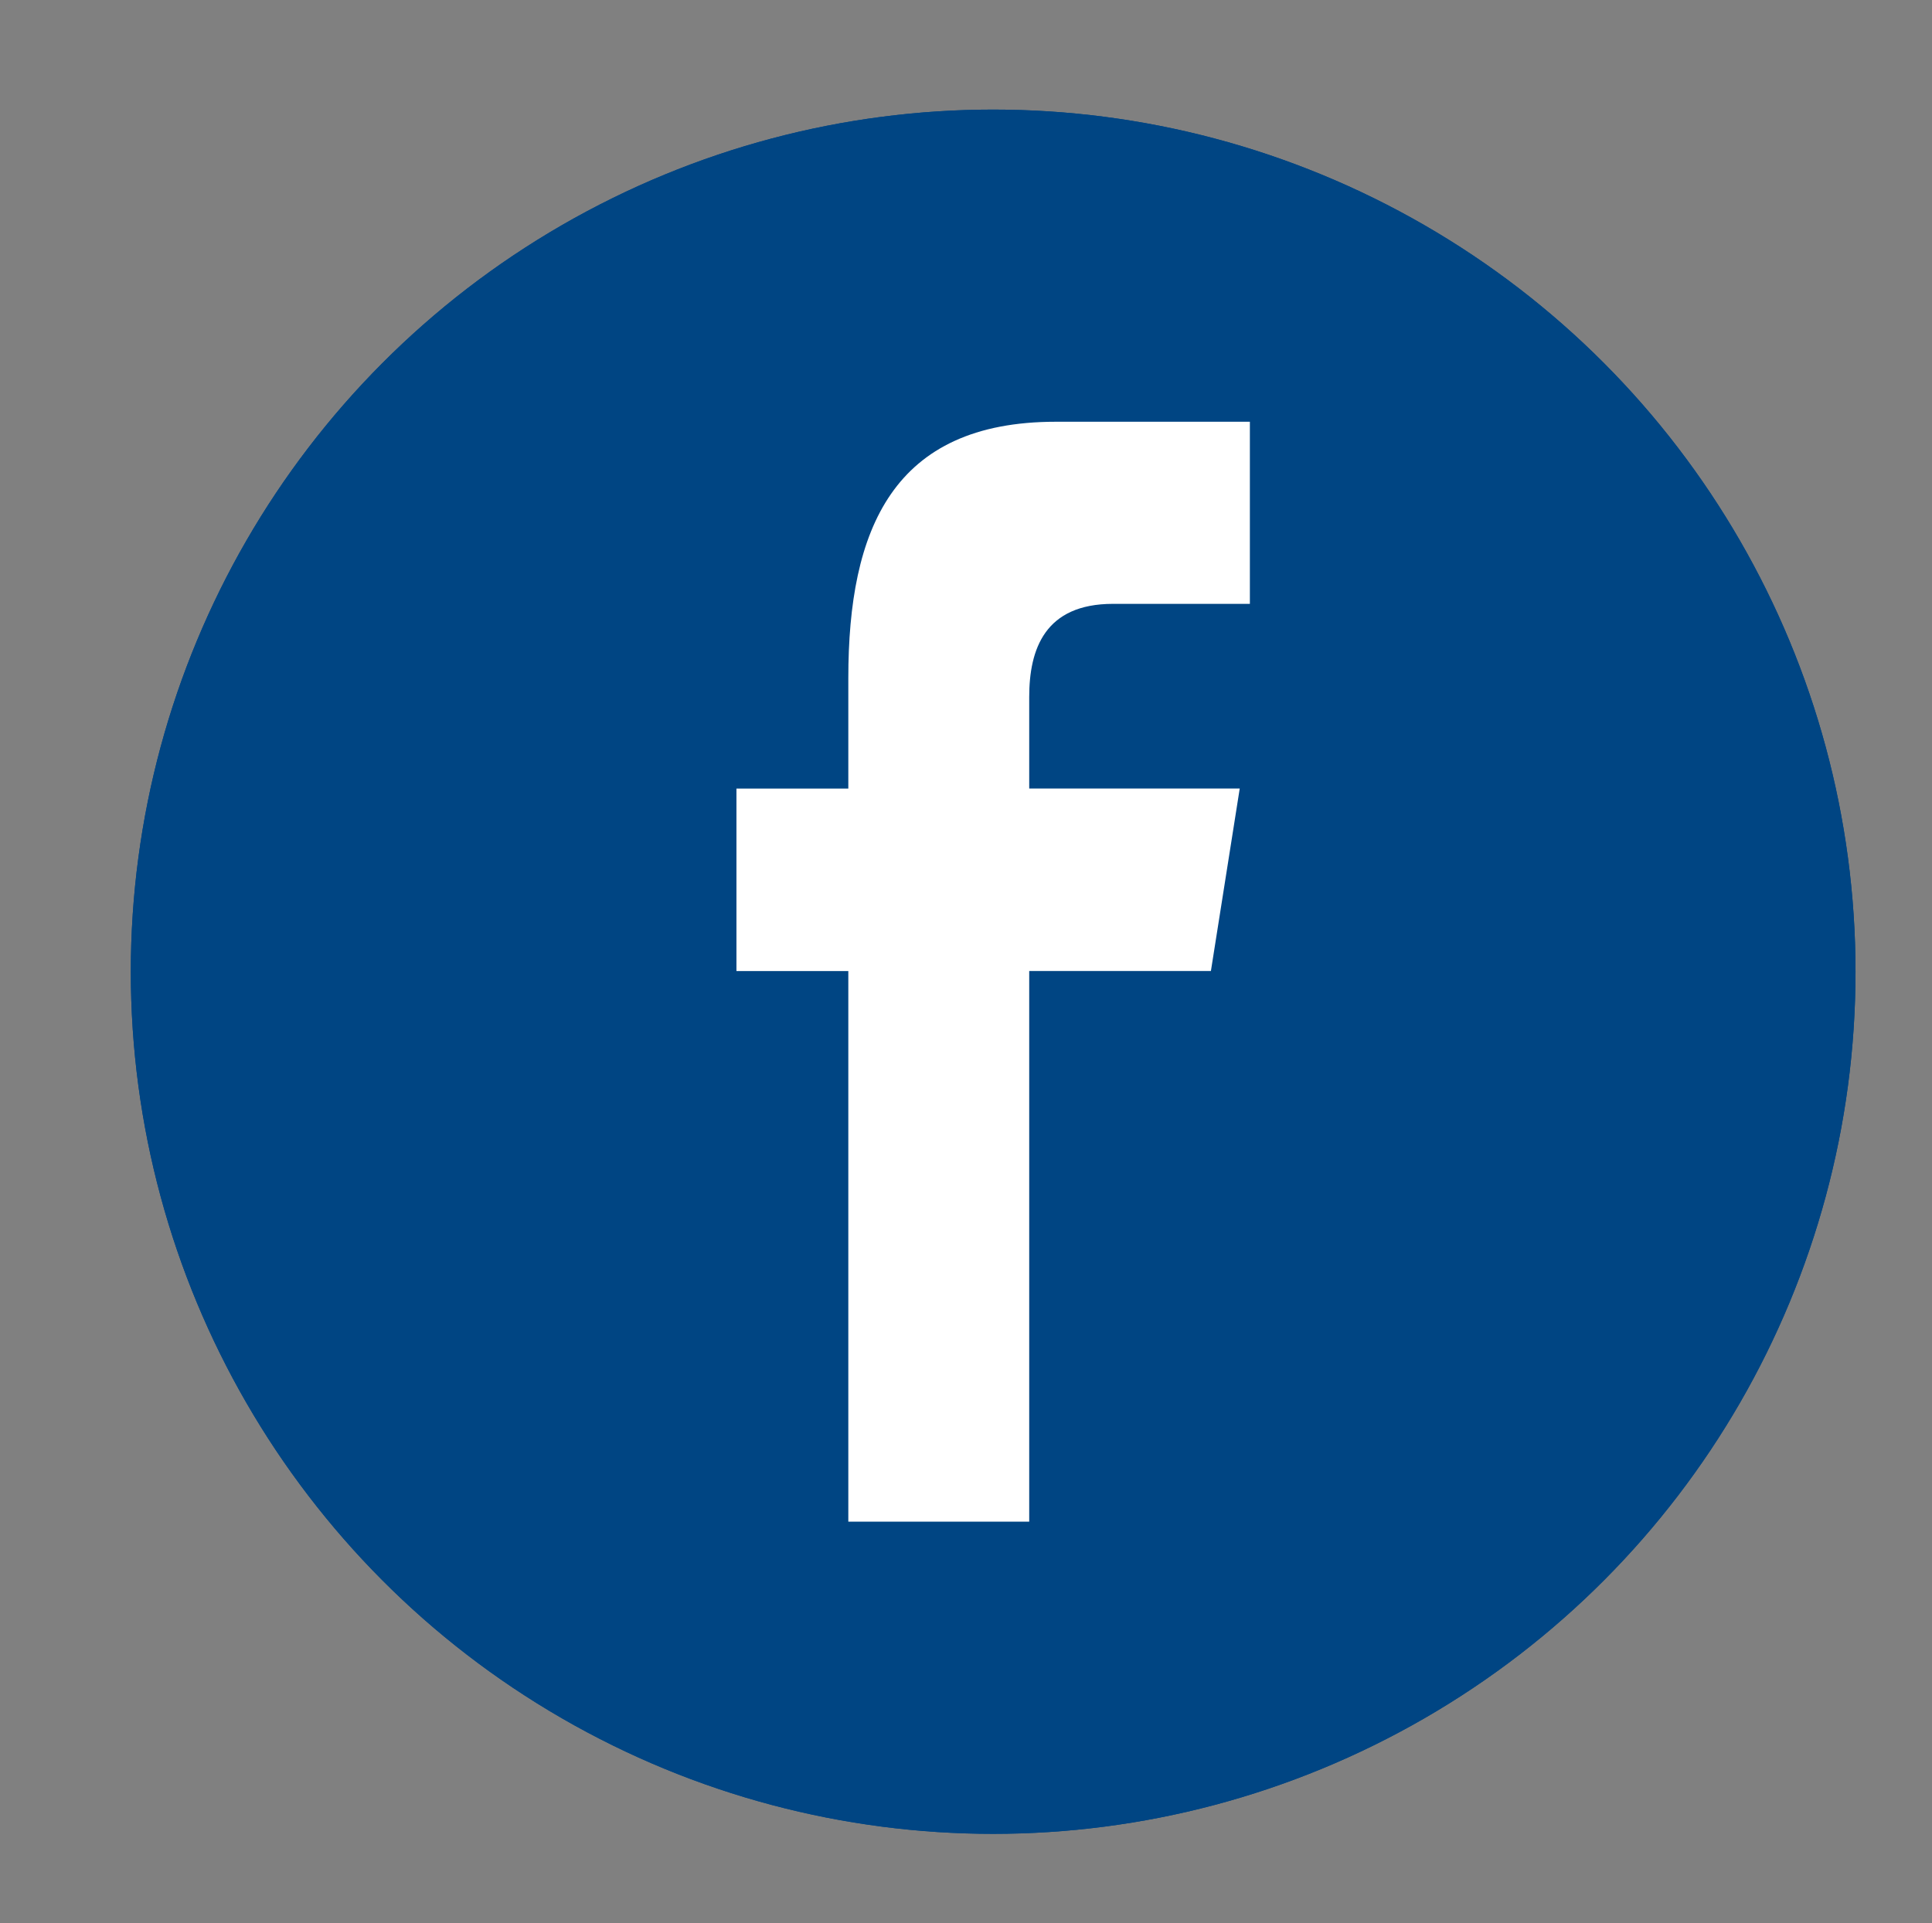
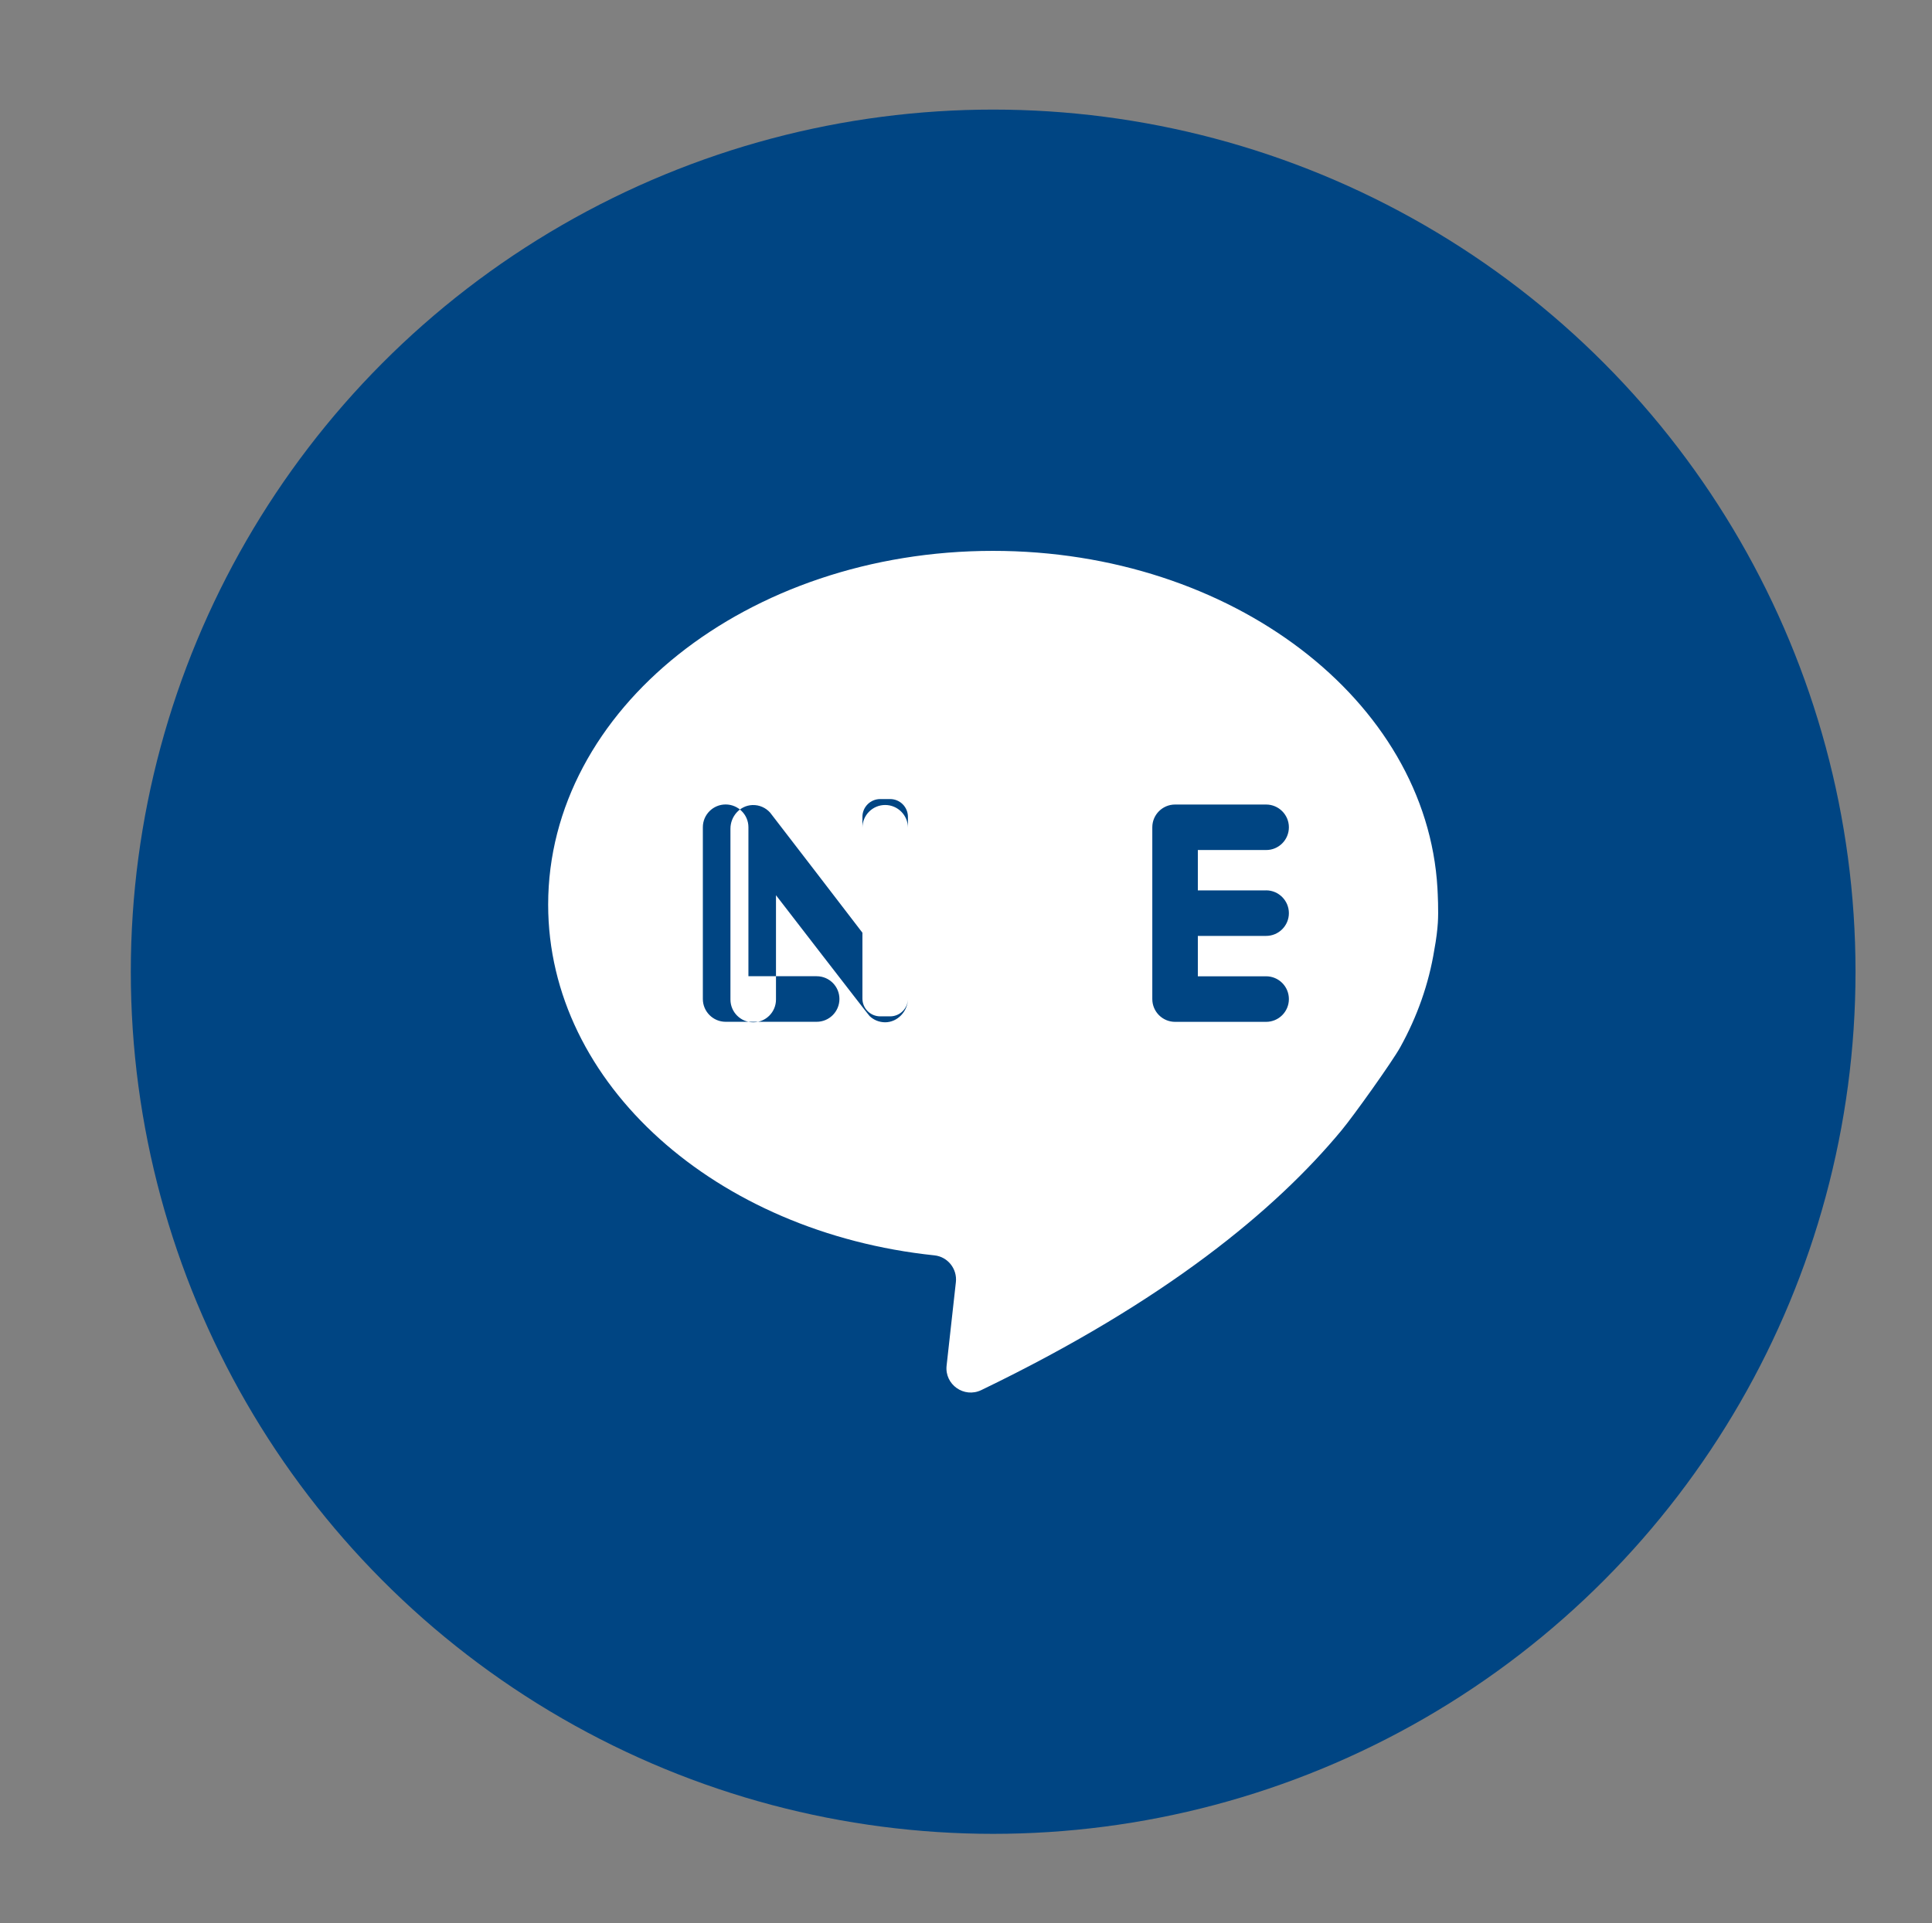
<svg xmlns="http://www.w3.org/2000/svg" version="1.1" id="圖層_1" x="0px" y="0px" width="58.25px" height="58px" viewBox="0 0 58.25 58" style="enable-background:new 0 0 58.25 58;" xml:space="preserve">
  <rect x="0" y="0" width="58.25" height="58" fill="#808080" stroke="none" />
  <g>
    <circle style="fill:#004583;" cx="29.944" cy="29.305" r="26" />
    <g>
-       <path style="fill:#FFFFFF;" d="M43.339,26.785c-0.326-5.662-6.201-10.172-13.399-10.172c-7.408,0-13.413,4.776-13.413,10.669    c0,5.417,5.073,9.889,11.646,10.577c0.401,0.042,0.69,0.405,0.647,0.806l-0.28,2.52c-0.063,0.57,0.527,0.987,1.046,0.737    c5.553-2.679,8.874-5.437,10.856-7.827c0.361-0.432,1.538-2.082,1.777-2.516c0.509-0.919,0.86-1.906,1.026-2.938    c0.061-0.324,0.092-0.599,0.106-0.811C43.375,27.475,43.348,26.951,43.339,26.785z M24.623,30.815h-2.745    c-0.378,0-0.687-0.308-0.687-0.687v-5.181c0-0.378,0.308-0.686,0.687-0.686c0.379,0,0.687,0.308,0.687,0.686v4.494h2.058    c0.379,0,0.686,0.307,0.686,0.687C25.308,30.508,25.001,30.815,24.623,30.815z M27.374,30.115c0,0.296-0.24,0.536-0.536,0.536    h-0.3c-0.295,0-0.536-0.24-0.536-0.536v-5.481c0-0.296,0.241-0.536,0.536-0.536h0.3c0.296,0,0.536,0.24,0.536,0.536V30.115z     M33.713,30.101c0,0.381-0.311,0.718-0.692,0.715c-0.181-0.002-0.343-0.072-0.464-0.188c-0.042-0.038-2.822-3.644-2.822-3.644    v3.146c0,0.379-0.307,0.687-0.687,0.687c-0.378,0-0.686-0.308-0.686-0.687v-5.152c0-0.373,0.286-0.698,0.659-0.713    c0.213-0.009,0.407,0.082,0.538,0.229c0.042,0.047,2.782,3.621,2.782,3.621v-3.166c0-0.378,0.307-0.686,0.686-0.686    c0.379,0,0.686,0.308,0.686,0.686V30.101z M38.173,26.851c0.379,0,0.687,0.31,0.687,0.688c0,0.378-0.307,0.686-0.687,0.686h-2.058    v1.218h2.058c0.379,0,0.687,0.307,0.687,0.687c0,0.379-0.307,0.687-0.687,0.687h-2.744c-0.379,0-0.687-0.308-0.687-0.687v-5.181    c0-0.378,0.307-0.686,0.687-0.686h2.744c0.379,0,0.687,0.308,0.687,0.686c0,0.379-0.307,0.688-0.687,0.686h-2.058v1.217H38.173z" />
+       <path style="fill:#FFFFFF;" d="M43.339,26.785c-0.326-5.662-6.201-10.172-13.399-10.172c-7.408,0-13.413,4.776-13.413,10.669    c0,5.417,5.073,9.889,11.646,10.577c0.401,0.042,0.69,0.405,0.647,0.806l-0.28,2.52c-0.063,0.57,0.527,0.987,1.046,0.737    c5.553-2.679,8.874-5.437,10.856-7.827c0.361-0.432,1.538-2.082,1.777-2.516c0.509-0.919,0.86-1.906,1.026-2.938    c0.061-0.324,0.092-0.599,0.106-0.811C43.375,27.475,43.348,26.951,43.339,26.785z M24.623,30.815h-2.745    c-0.378,0-0.687-0.308-0.687-0.687v-5.181c0-0.378,0.308-0.686,0.687-0.686c0.379,0,0.687,0.308,0.687,0.686v4.494h2.058    c0.379,0,0.686,0.307,0.686,0.687C25.308,30.508,25.001,30.815,24.623,30.815z M27.374,30.115c0,0.296-0.24,0.536-0.536,0.536    h-0.3c-0.295,0-0.536-0.24-0.536-0.536v-5.481c0-0.296,0.241-0.536,0.536-0.536h0.3c0.296,0,0.536,0.24,0.536,0.536V30.115z     c0,0.381-0.311,0.718-0.692,0.715c-0.181-0.002-0.343-0.072-0.464-0.188c-0.042-0.038-2.822-3.644-2.822-3.644    v3.146c0,0.379-0.307,0.687-0.687,0.687c-0.378,0-0.686-0.308-0.686-0.687v-5.152c0-0.373,0.286-0.698,0.659-0.713    c0.213-0.009,0.407,0.082,0.538,0.229c0.042,0.047,2.782,3.621,2.782,3.621v-3.166c0-0.378,0.307-0.686,0.686-0.686    c0.379,0,0.686,0.308,0.686,0.686V30.101z M38.173,26.851c0.379,0,0.687,0.31,0.687,0.688c0,0.378-0.307,0.686-0.687,0.686h-2.058    v1.218h2.058c0.379,0,0.687,0.307,0.687,0.687c0,0.379-0.307,0.687-0.687,0.687h-2.744c-0.379,0-0.687-0.308-0.687-0.687v-5.181    c0-0.378,0.307-0.686,0.687-0.686h2.744c0.379,0,0.687,0.308,0.687,0.686c0,0.379-0.307,0.688-0.687,0.686h-2.058v1.217H38.173z" />
    </g>
  </g>
  <g>
-     <circle style="fill:#004583;" cx="29.944" cy="29.305" r="26" />
-     <path style="fill-rule:evenodd;clip-rule:evenodd;fill:#FFFFFF;" d="M31.031,45.89V29.284h5.478l0.869-5.504h-6.347V21.02   c0-1.441,0.47-2.809,2.526-2.809h4.127v-5.492h-5.849c-4.919,0-6.258,3.244-6.258,7.729v3.333h-3.373v5.504h3.373V45.89H31.031z    M31.031,45.89" />
-   </g>
+     </g>
</svg>